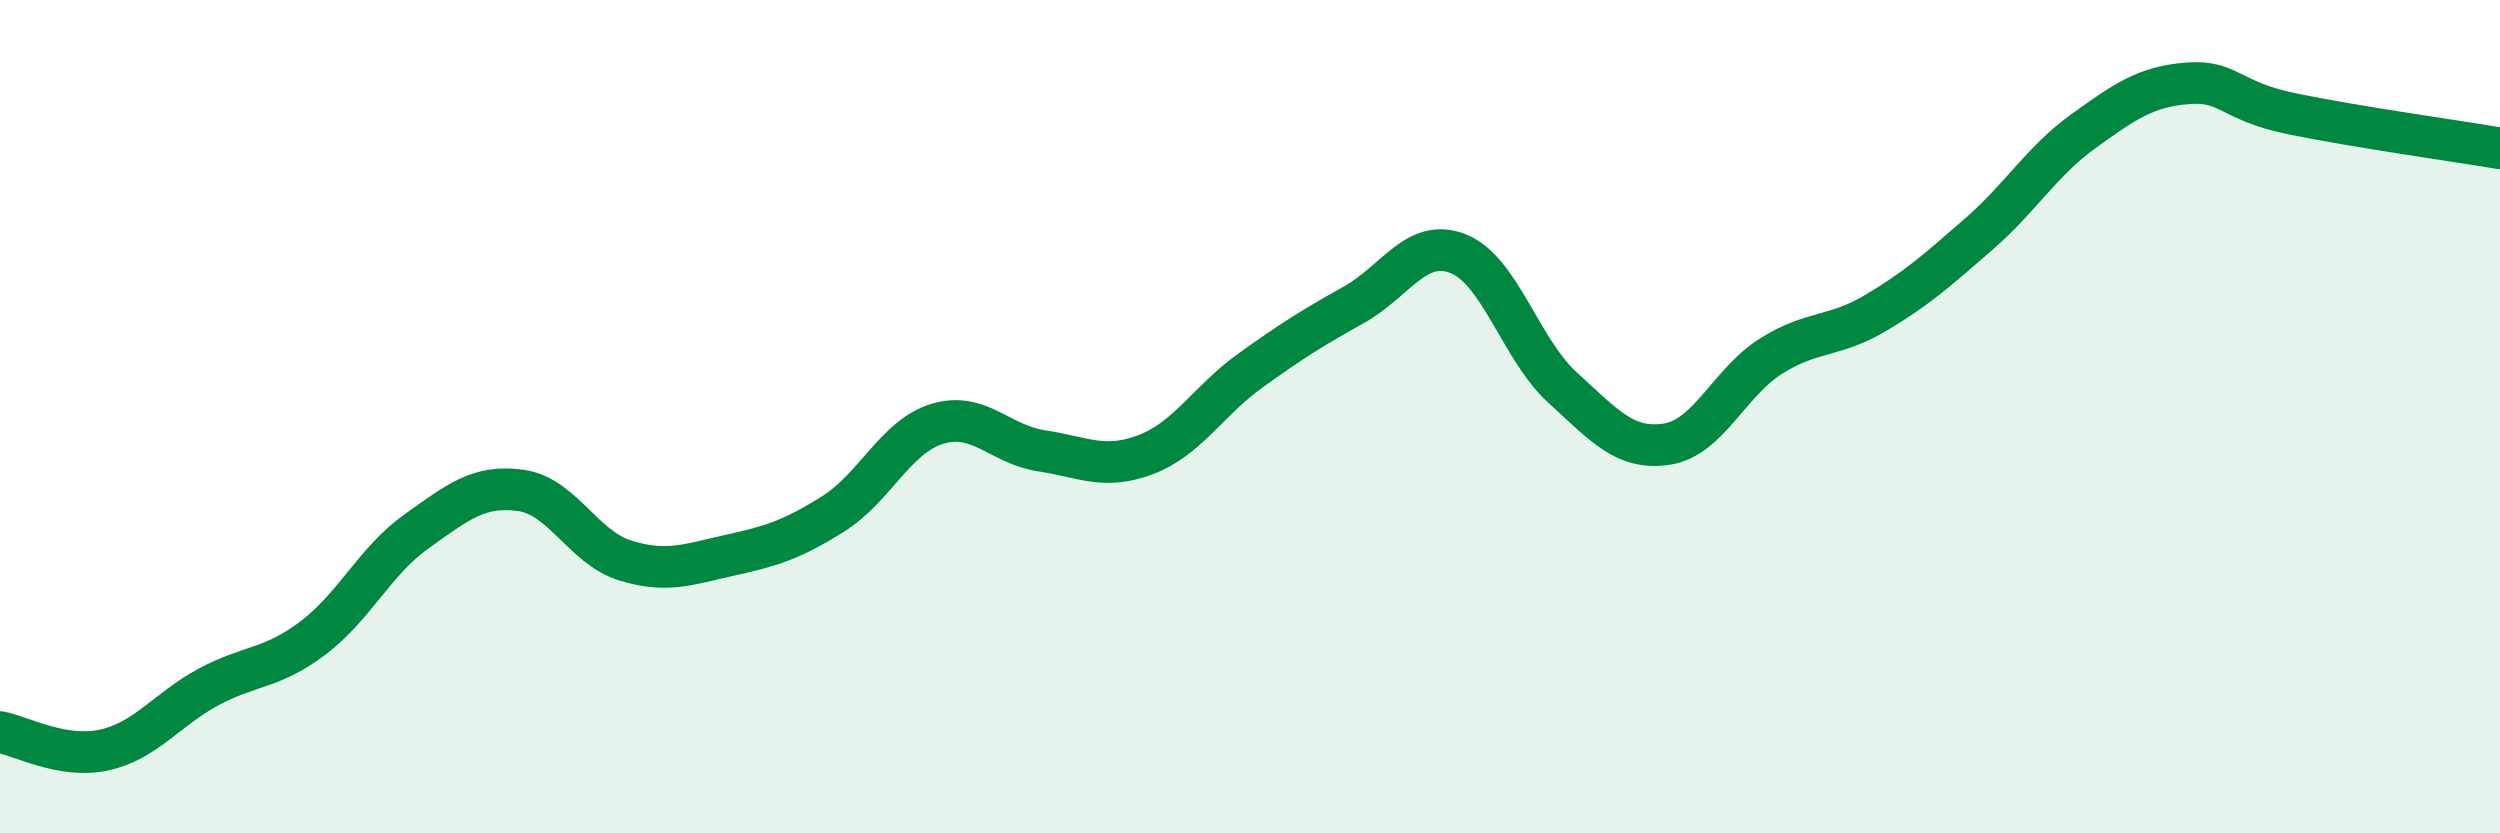
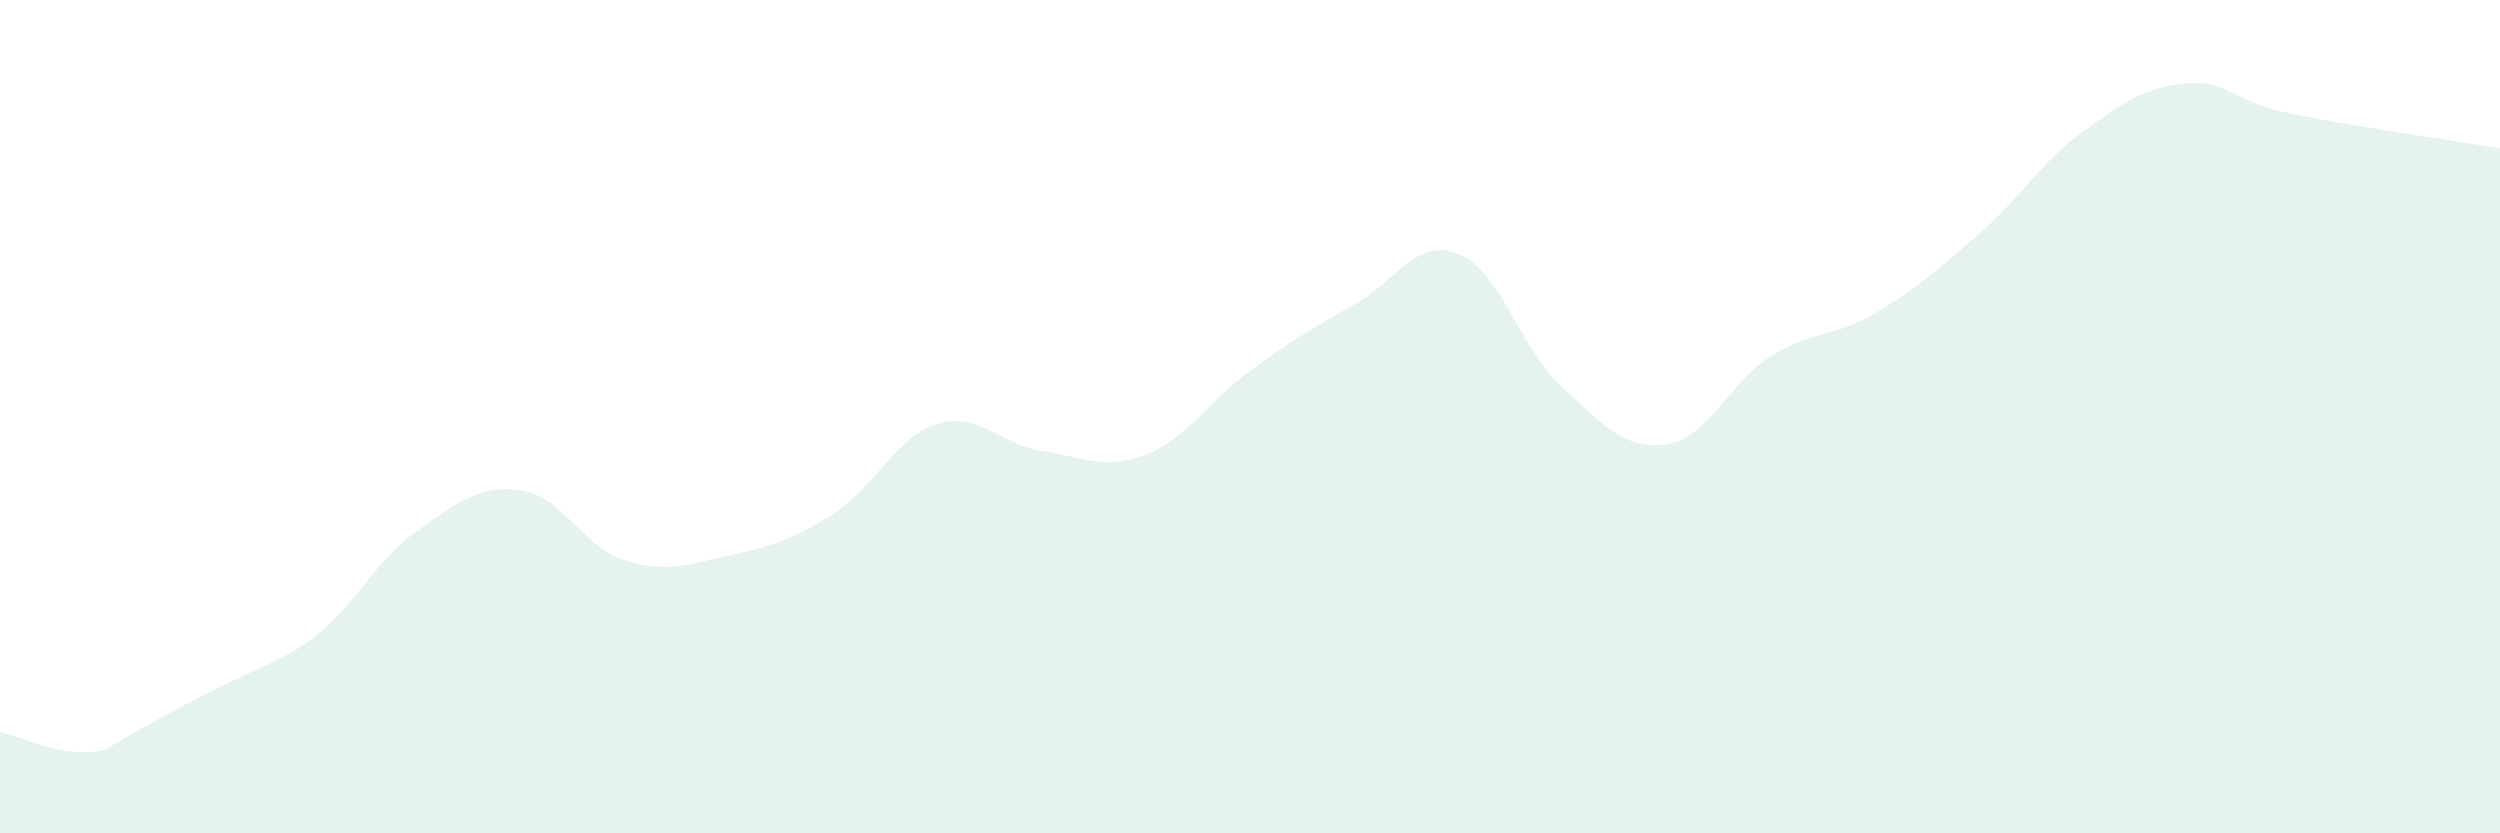
<svg xmlns="http://www.w3.org/2000/svg" width="60" height="20" viewBox="0 0 60 20">
-   <path d="M 0,17.57 C 0.5,17.66 1.5,18.22 2.5,18 C 3.5,17.78 4,17.03 5,16.49 C 6,15.95 6.5,16.07 7.5,15.32 C 8.5,14.57 9,13.46 10,12.75 C 11,12.04 11.5,11.63 12.5,11.77 C 13.5,11.91 14,13.14 15,13.45 C 16,13.76 16.5,13.55 17.5,13.33 C 18.5,13.11 19,12.96 20,12.33 C 21,11.7 21.5,10.47 22.5,10.17 C 23.5,9.87 24,10.67 25,10.82 C 26,10.97 26.5,11.29 27.5,10.91 C 28.5,10.53 29,9.62 30,8.9 C 31,8.18 31.5,7.87 32.5,7.31 C 33.5,6.75 34,5.69 35,6.09 C 36,6.49 36.5,8.39 37.5,9.3 C 38.5,10.21 39,10.81 40,10.66 C 41,10.51 41.5,9.18 42.5,8.55 C 43.5,7.92 44,8.11 45,7.52 C 46,6.93 46.5,6.48 47.5,5.61 C 48.5,4.74 49,3.87 50,3.15 C 51,2.43 51.5,2.08 52.5,2 C 53.5,1.92 53.5,2.42 55,2.73 C 56.5,3.04 59,3.39 60,3.56L60 20L0 20Z" fill="#008740" opacity="0.1" stroke-linecap="round" stroke-linejoin="round" />
-   <path d="M 0,17.57 C 0.5,17.66 1.5,18.22 2.5,18 C 3.5,17.78 4,17.03 5,16.49 C 6,15.95 6.5,16.07 7.5,15.32 C 8.5,14.57 9,13.46 10,12.75 C 11,12.04 11.5,11.63 12.5,11.77 C 13.5,11.91 14,13.14 15,13.45 C 16,13.76 16.5,13.55 17.5,13.33 C 18.5,13.11 19,12.96 20,12.33 C 21,11.7 21.5,10.47 22.5,10.17 C 23.5,9.87 24,10.67 25,10.82 C 26,10.97 26.5,11.29 27.5,10.91 C 28.5,10.53 29,9.62 30,8.9 C 31,8.18 31.5,7.87 32.5,7.31 C 33.5,6.75 34,5.69 35,6.09 C 36,6.49 36.5,8.39 37.5,9.3 C 38.5,10.21 39,10.81 40,10.66 C 41,10.51 41.5,9.18 42.5,8.55 C 43.5,7.92 44,8.11 45,7.52 C 46,6.93 46.5,6.48 47.5,5.61 C 48.5,4.74 49,3.87 50,3.15 C 51,2.43 51.5,2.08 52.5,2 C 53.5,1.92 53.5,2.42 55,2.73 C 56.5,3.04 59,3.39 60,3.56" stroke="#008740" stroke-width="1" fill="none" stroke-linecap="round" stroke-linejoin="round" />
+   <path d="M 0,17.57 C 0.5,17.66 1.5,18.22 2.5,18 C 6,15.95 6.5,16.07 7.5,15.32 C 8.5,14.57 9,13.46 10,12.75 C 11,12.04 11.5,11.63 12.5,11.77 C 13.5,11.91 14,13.14 15,13.45 C 16,13.76 16.5,13.55 17.5,13.33 C 18.5,13.11 19,12.96 20,12.33 C 21,11.7 21.5,10.47 22.5,10.17 C 23.5,9.87 24,10.67 25,10.82 C 26,10.97 26.5,11.29 27.5,10.91 C 28.5,10.53 29,9.62 30,8.9 C 31,8.18 31.5,7.87 32.5,7.31 C 33.5,6.75 34,5.69 35,6.09 C 36,6.49 36.5,8.39 37.5,9.3 C 38.5,10.21 39,10.81 40,10.66 C 41,10.51 41.5,9.18 42.5,8.55 C 43.5,7.92 44,8.11 45,7.52 C 46,6.93 46.5,6.48 47.5,5.61 C 48.5,4.74 49,3.87 50,3.15 C 51,2.43 51.5,2.08 52.5,2 C 53.5,1.92 53.5,2.42 55,2.73 C 56.5,3.04 59,3.39 60,3.56L60 20L0 20Z" fill="#008740" opacity="0.1" stroke-linecap="round" stroke-linejoin="round" />
</svg>